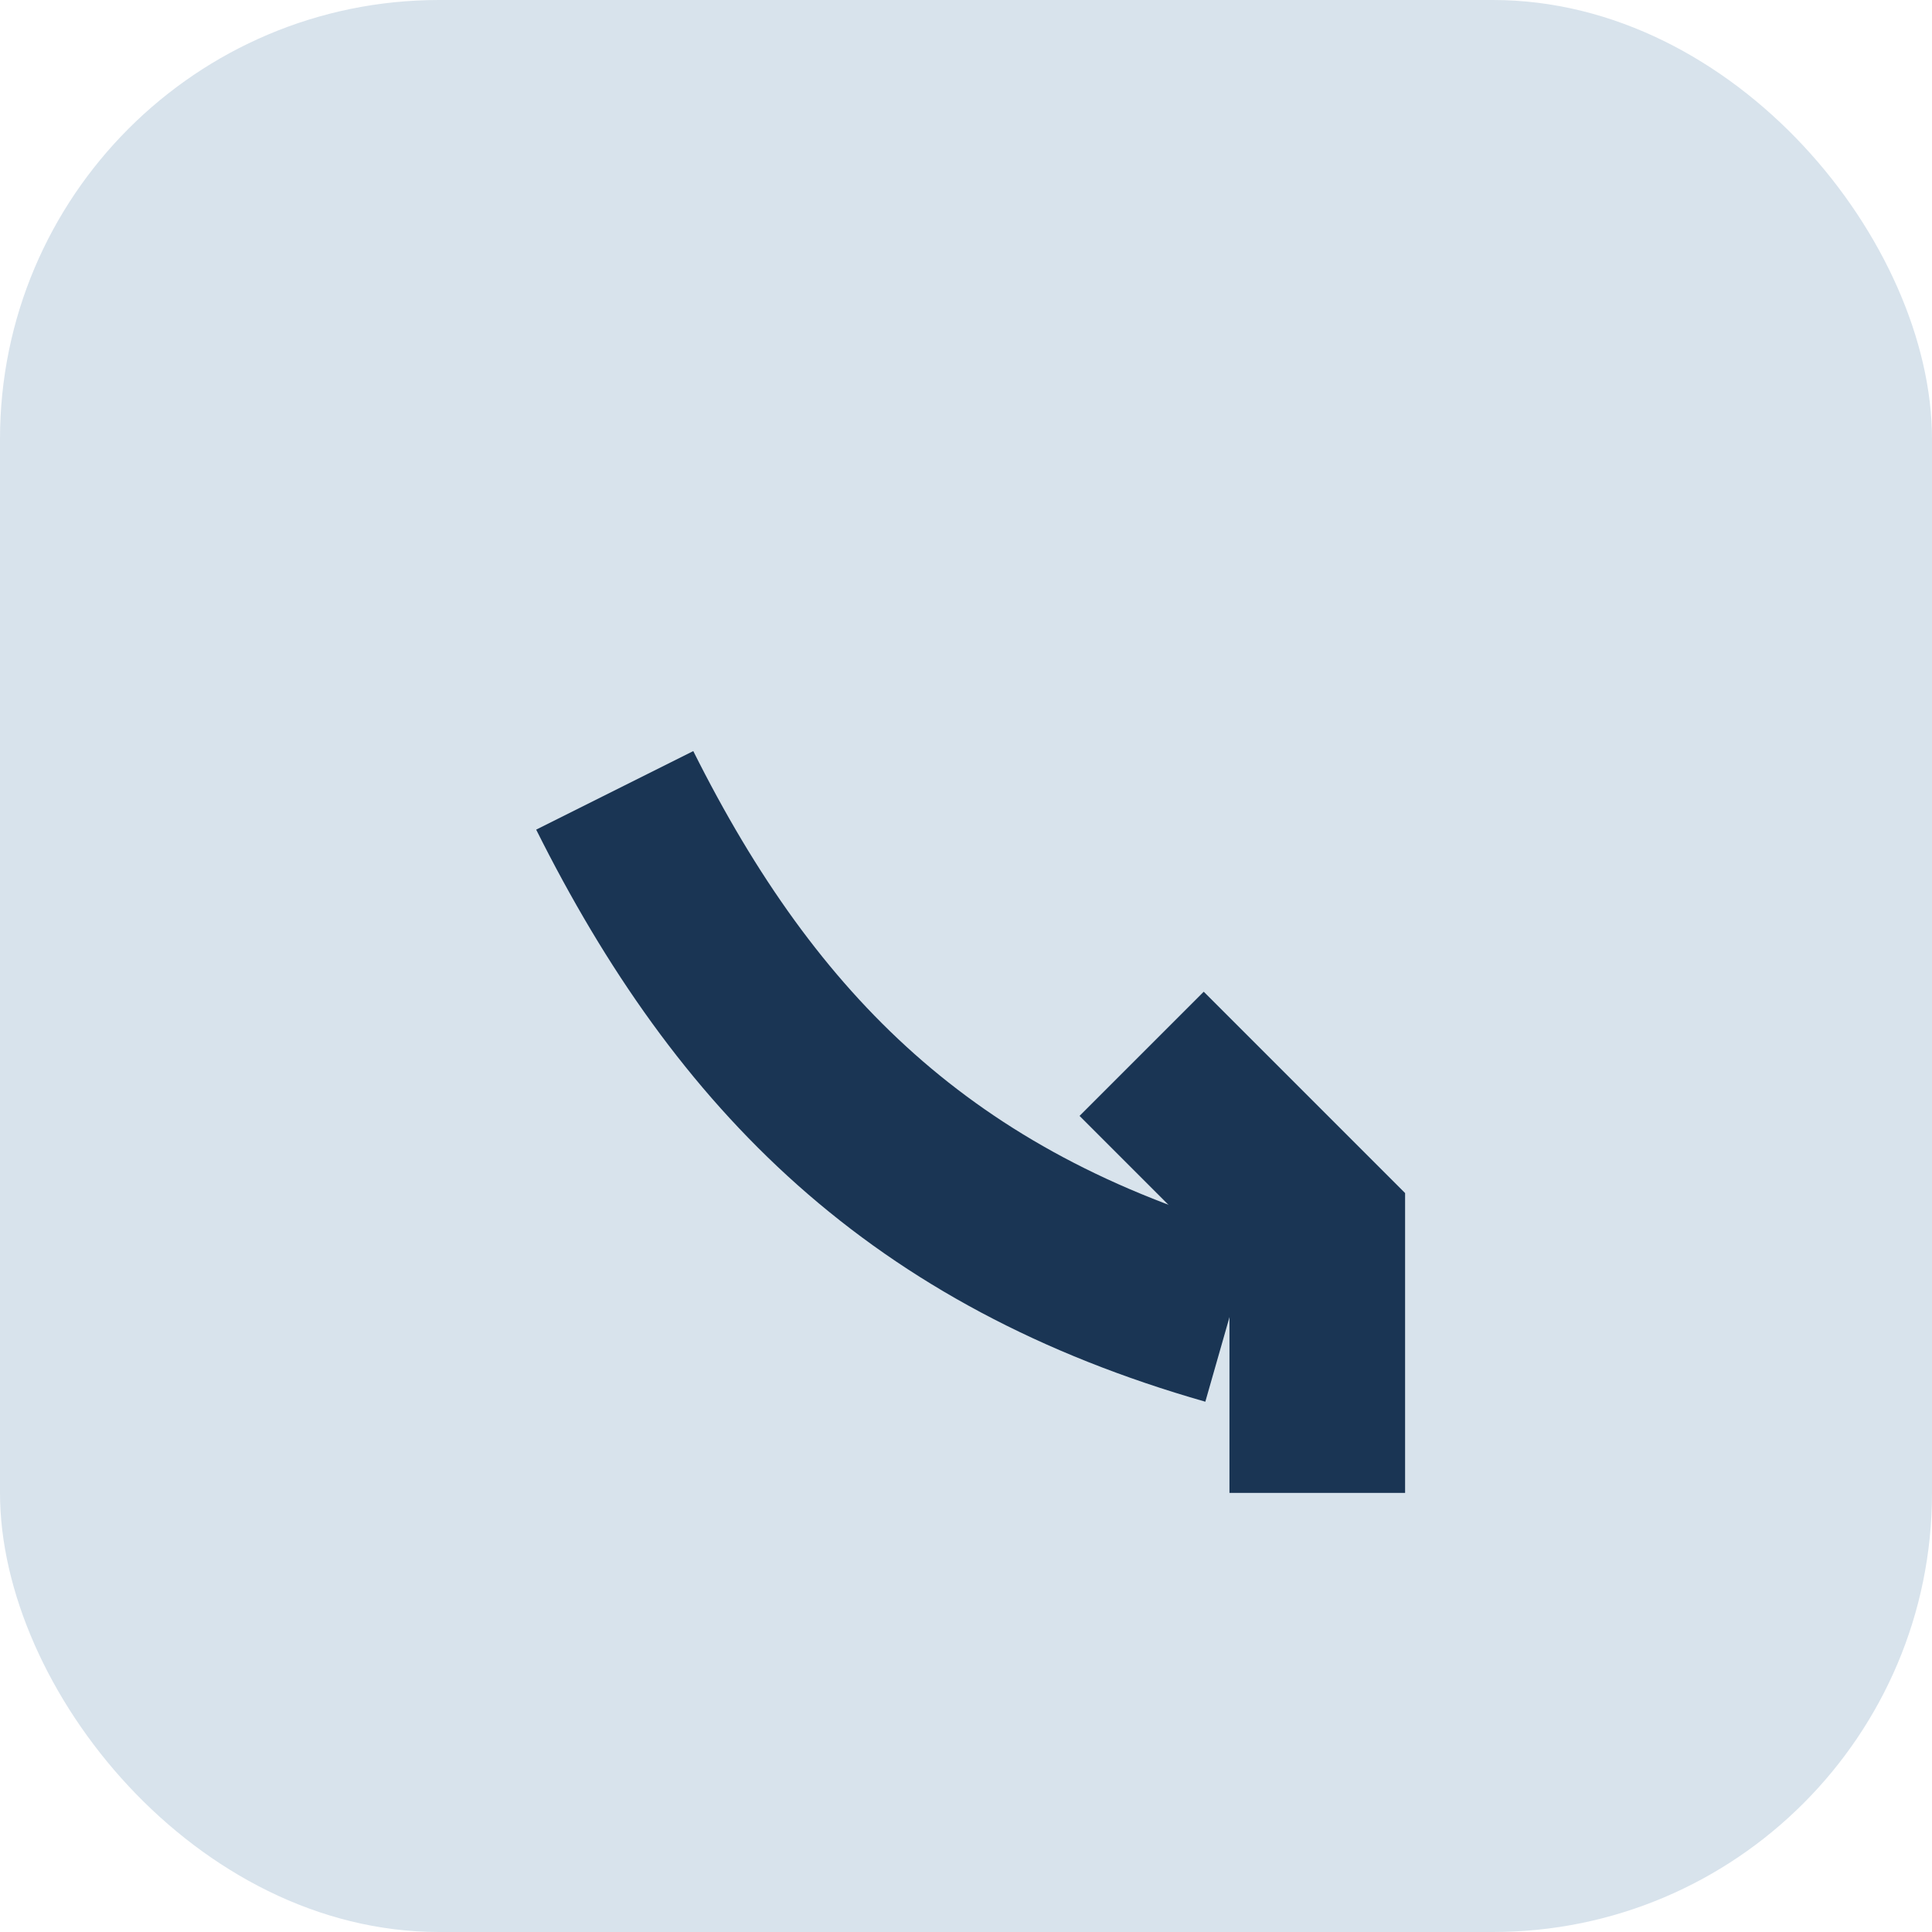
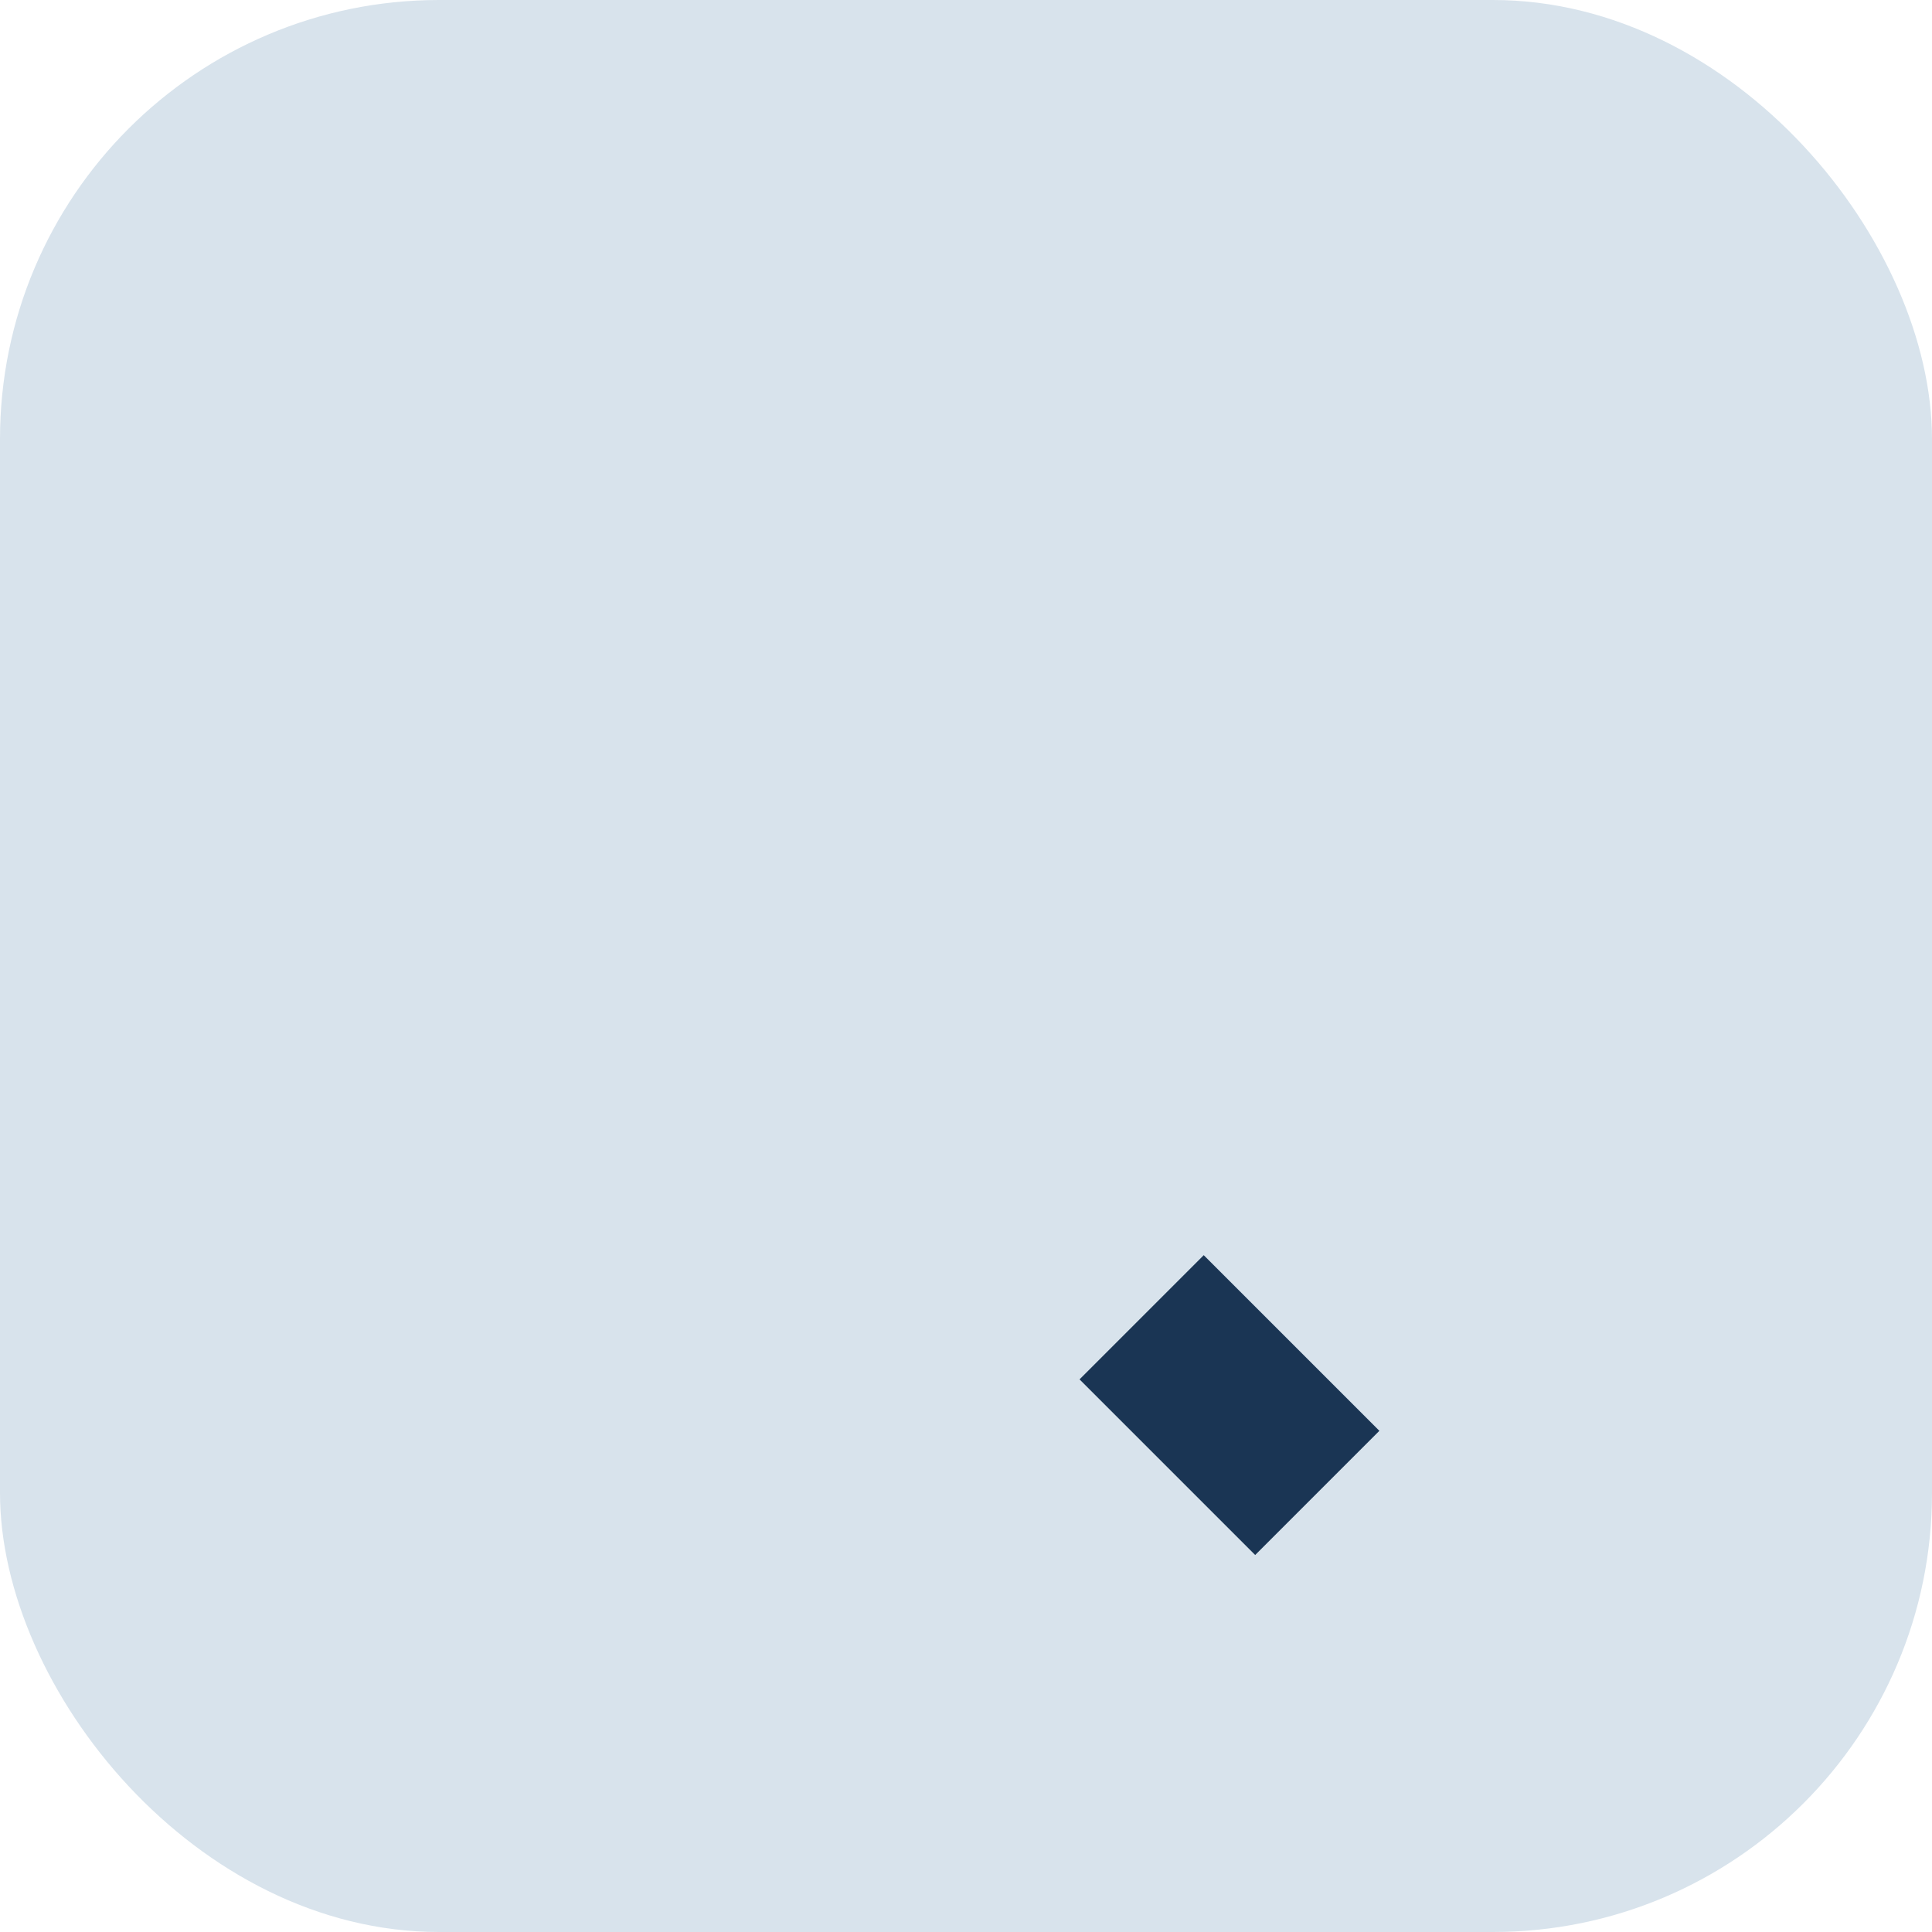
<svg xmlns="http://www.w3.org/2000/svg" width="22" height="22" viewBox="0 0 22 22">
  <rect width="22" height="22" rx="5" fill="#D8E3EC" />
-   <path d="M7 9c1.5 3 3.5 5 7 6" stroke="#1A3554" stroke-width="2" fill="none" />
-   <path d="M15 17v-3l-2-2" stroke="#1A3554" stroke-width="2" fill="none" />
+   <path d="M15 17l-2-2" stroke="#1A3554" stroke-width="2" fill="none" />
</svg>